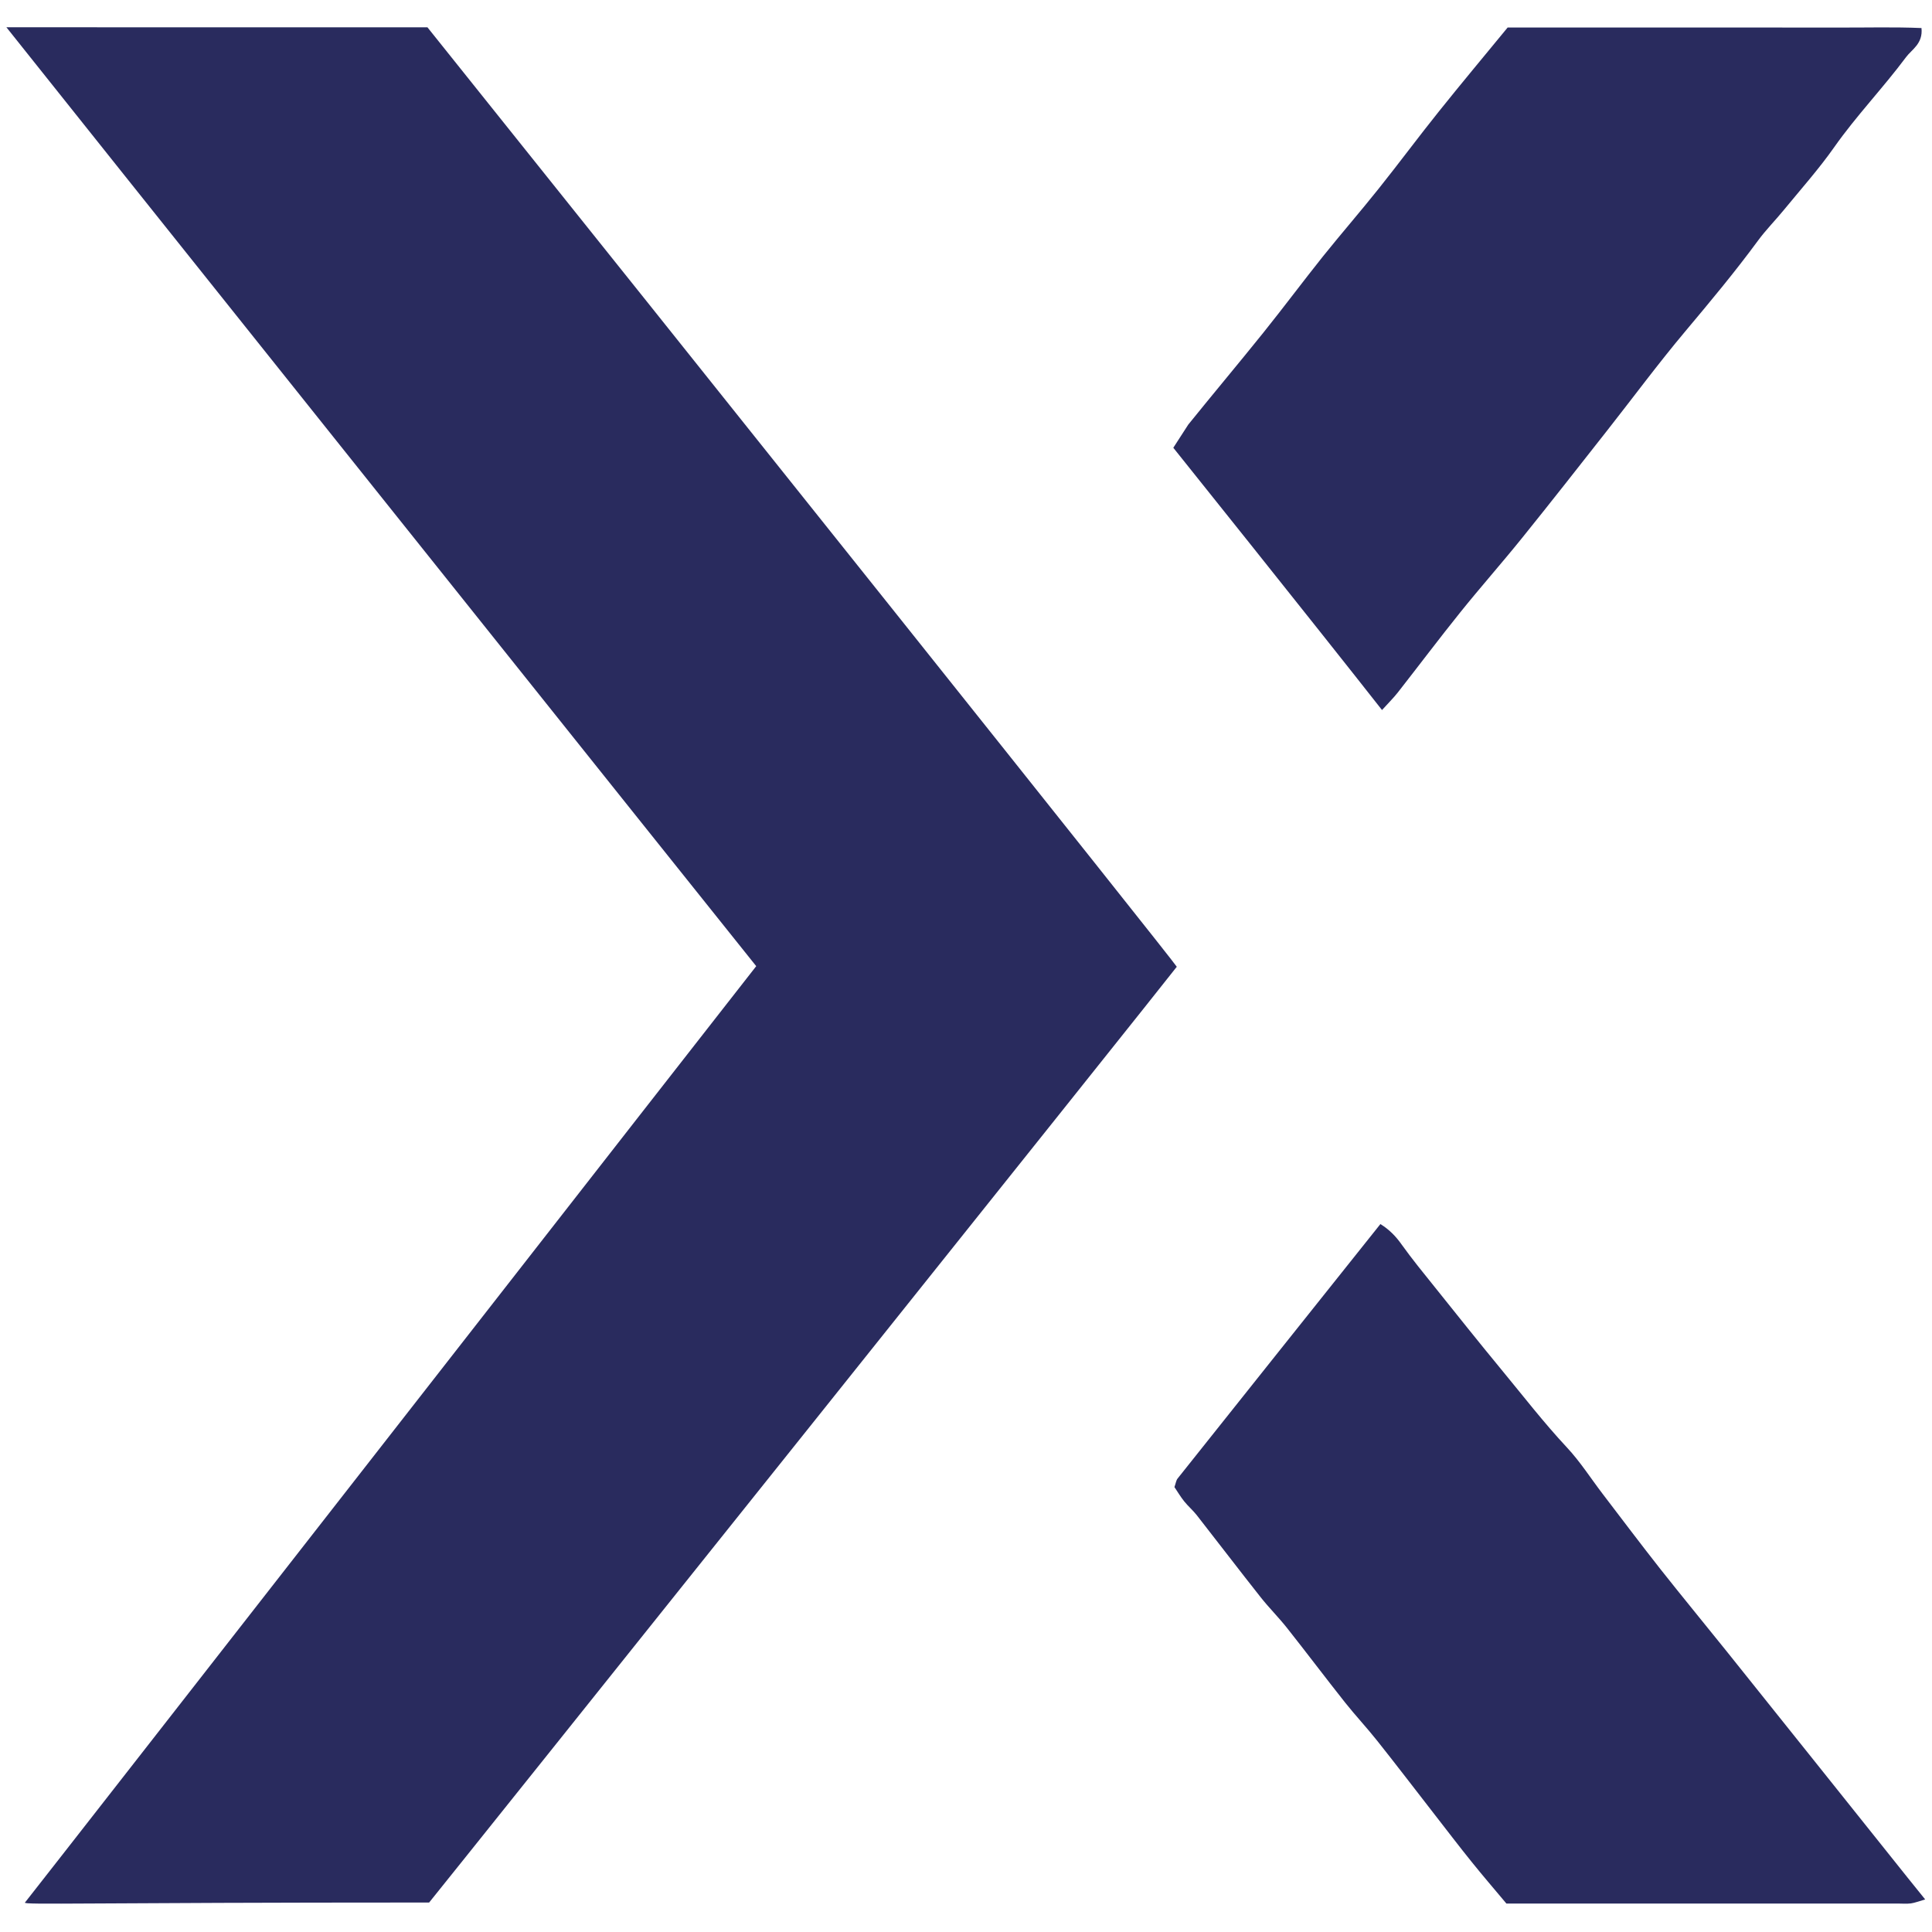
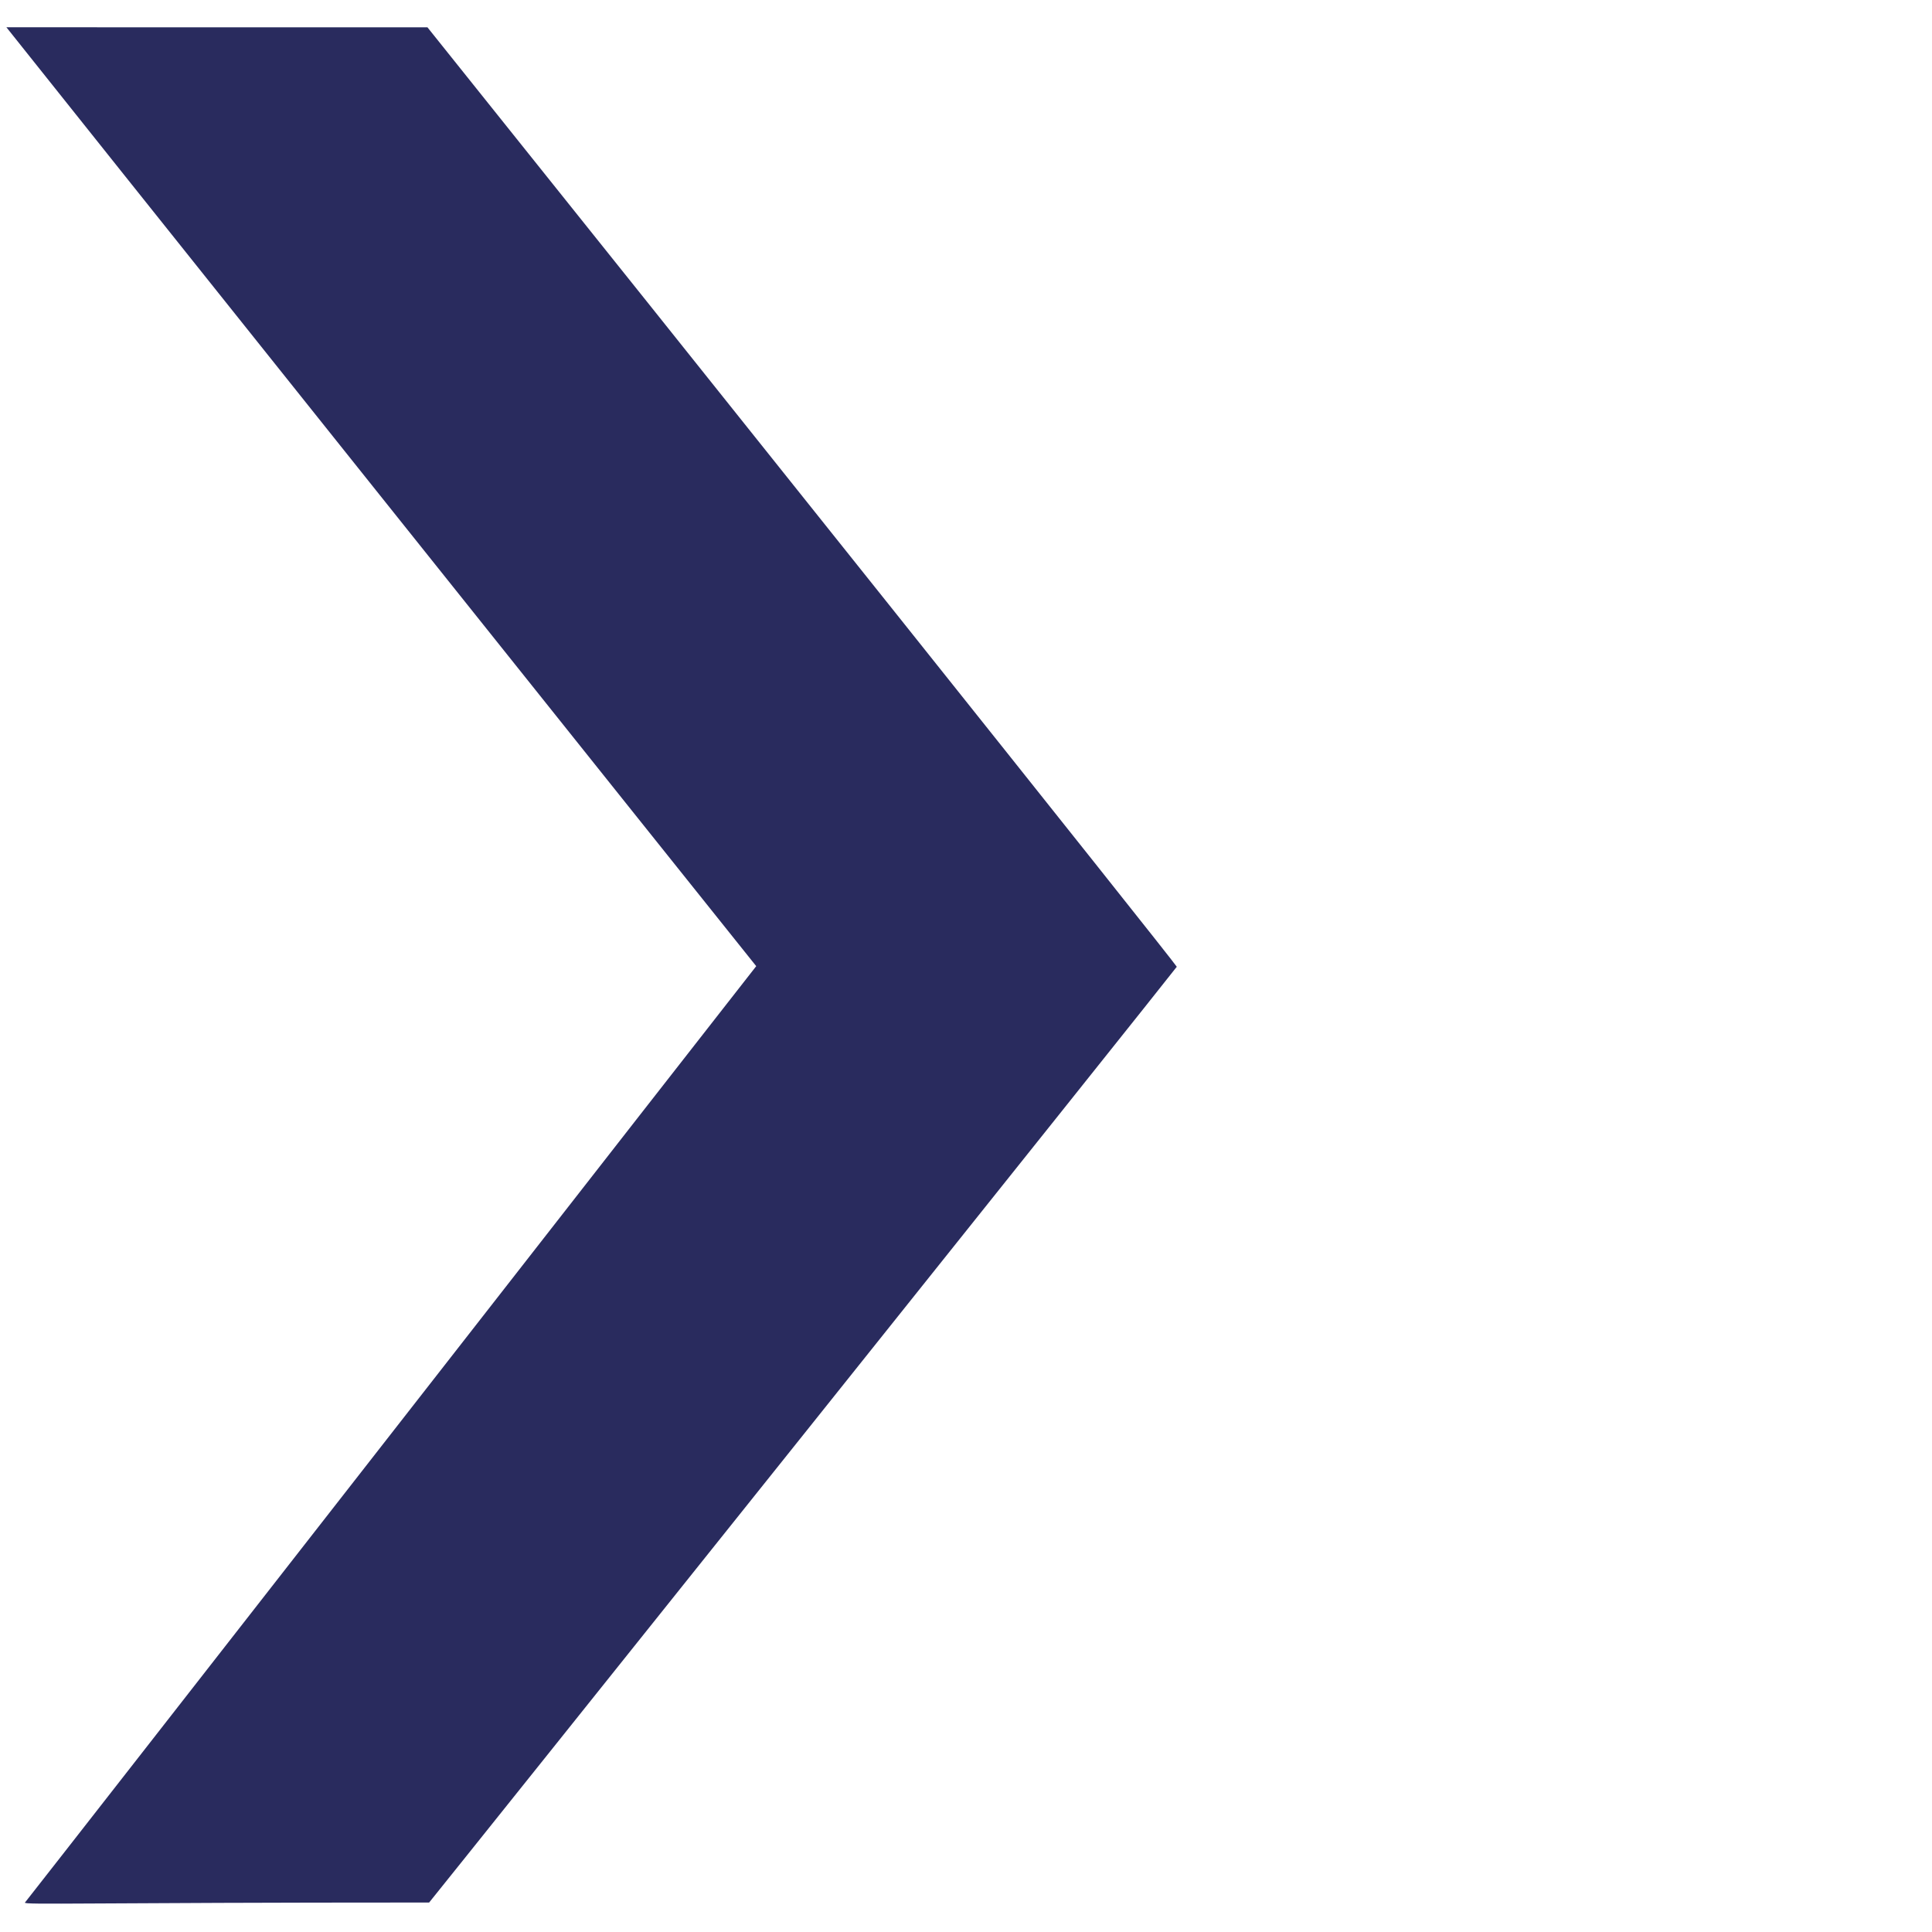
<svg xmlns="http://www.w3.org/2000/svg" width="100%" height="100%" viewBox="0 0 1000 1000" version="1.1" xml:space="preserve" style="fill-rule:evenodd;clip-rule:evenodd;stroke-linejoin:round;stroke-miterlimit:2;">
  <g transform="matrix(4.998,0,0,4.998,-745.154,-2267.52)">
    <g transform="matrix(4.167,0,0,4.167,305.094,456.511)">
-       <path d="M0,46.63L9.724,46.63C9.833,46.63 9.943,46.64 10.051,46.627C10.148,46.614 10.243,46.575 10.408,46.528C10.236,46.316 10.105,46.154 9.976,45.992C9.227,45.055 8.478,44.117 7.729,43.18C6.979,42.243 6.23,41.305 5.48,40.369C4.93,39.683 4.37,39.005 3.825,38.315C3.34,37.699 2.869,37.073 2.393,36.45C2.098,36.064 1.834,35.648 1.504,35.295C0.927,34.677 0.412,34.009 -0.125,33.359C-0.685,32.681 -1.232,31.993 -1.782,31.307C-2.061,30.96 -2.344,30.614 -2.603,30.252C-2.747,30.048 -2.908,29.882 -3.131,29.743C-4.823,31.865 -6.499,33.965 -8.172,36.068C-8.208,36.113 -8.215,36.181 -8.25,36.28C-8.176,36.39 -8.099,36.52 -8.006,36.636C-7.91,36.756 -7.79,36.857 -7.696,36.977C-7.166,37.654 -6.645,38.338 -6.111,39.013C-5.902,39.278 -5.661,39.517 -5.452,39.781C-4.966,40.395 -4.495,41.021 -4.009,41.634C-3.751,41.959 -3.466,42.262 -3.208,42.588C-2.731,43.188 -2.266,43.797 -1.795,44.403C-1.484,44.802 -1.178,45.205 -0.86,45.599C-0.581,45.946 -0.289,46.284 0,46.63M-3.091,16.968C-2.924,16.784 -2.804,16.666 -2.701,16.535C-2.18,15.87 -1.672,15.194 -1.143,14.536C-0.643,13.914 -0.113,13.316 0.388,12.694C1.101,11.81 1.802,10.915 2.504,10.022C3.15,9.201 3.771,8.36 4.442,7.561C5.062,6.822 5.679,6.083 6.25,5.306C6.45,5.033 6.691,4.792 6.905,4.529C7.324,4.018 7.766,3.522 8.146,2.982C8.698,2.197 9.363,1.507 9.934,0.74C10.074,0.551 10.357,0.409 10.316,0.019C9.645,-0.01 8.968,0.009 8.292,0.007C7.592,0.005 6.891,0.006 6.19,0.006L0.031,0.006C-0.562,0.728 -1.125,1.401 -1.673,2.086C-2.184,2.723 -2.67,3.38 -3.18,4.018C-3.631,4.583 -4.105,5.129 -4.558,5.693C-5.058,6.319 -5.537,6.963 -6.039,7.588C-6.655,8.355 -7.289,9.109 -7.906,9.874L-8.278,10.45C-8.278,10.45 -4.83,14.755 -3.091,16.968" style="fill:rgb(41,43,94);fill-rule:nonzero;" />
-     </g>
+       </g>
    <g transform="matrix(4.167,0,0,4.167,193.357,650.971)">
      <path d="M0,-46.666C6.203,-38.923 18.595,-23.401 18.623,-23.318C18.496,-23.135 0.328,-0.406 0.042,-0.062C-8.509,-0.062 -10.051,0.001 -10.003,-0.061C-9.341,-0.895 7.749,-22.803 8.171,-23.333C7.786,-23.808 -10.371,-46.539 -10.464,-46.667L0,-46.666Z" style="fill:rgb(41,43,94);fill-rule:nonzero;" />
    </g>
  </g>
</svg>